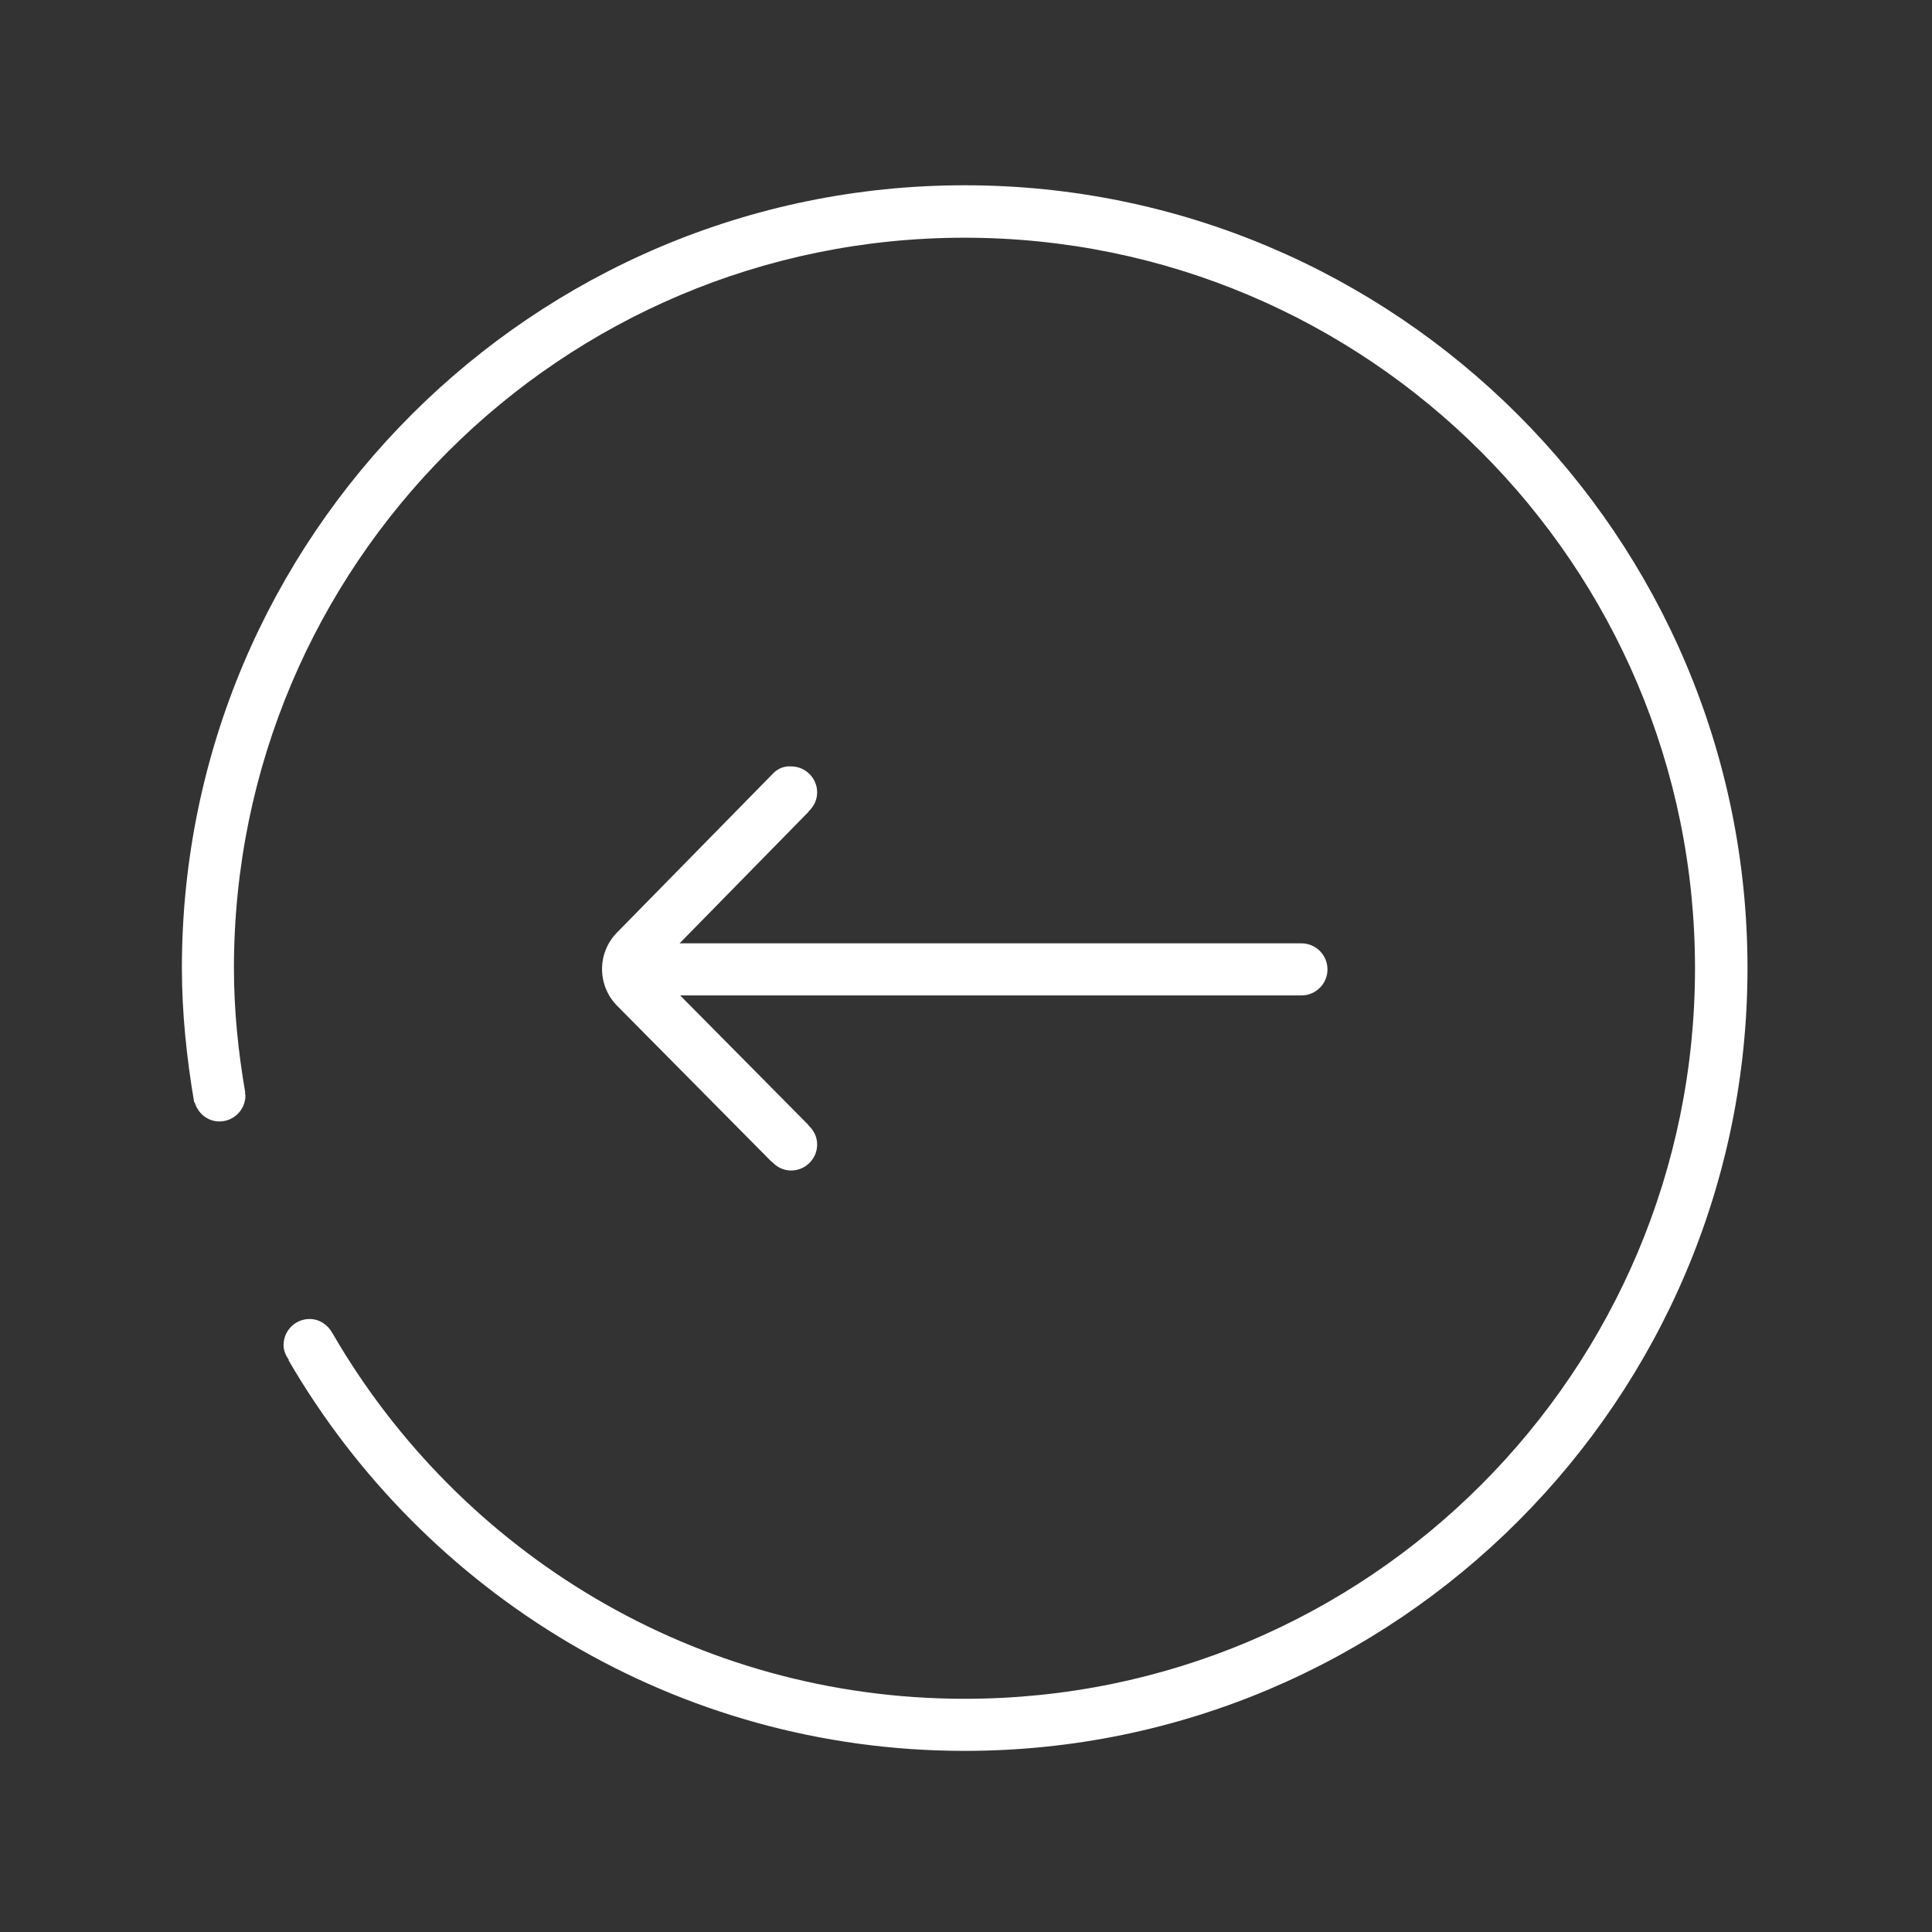
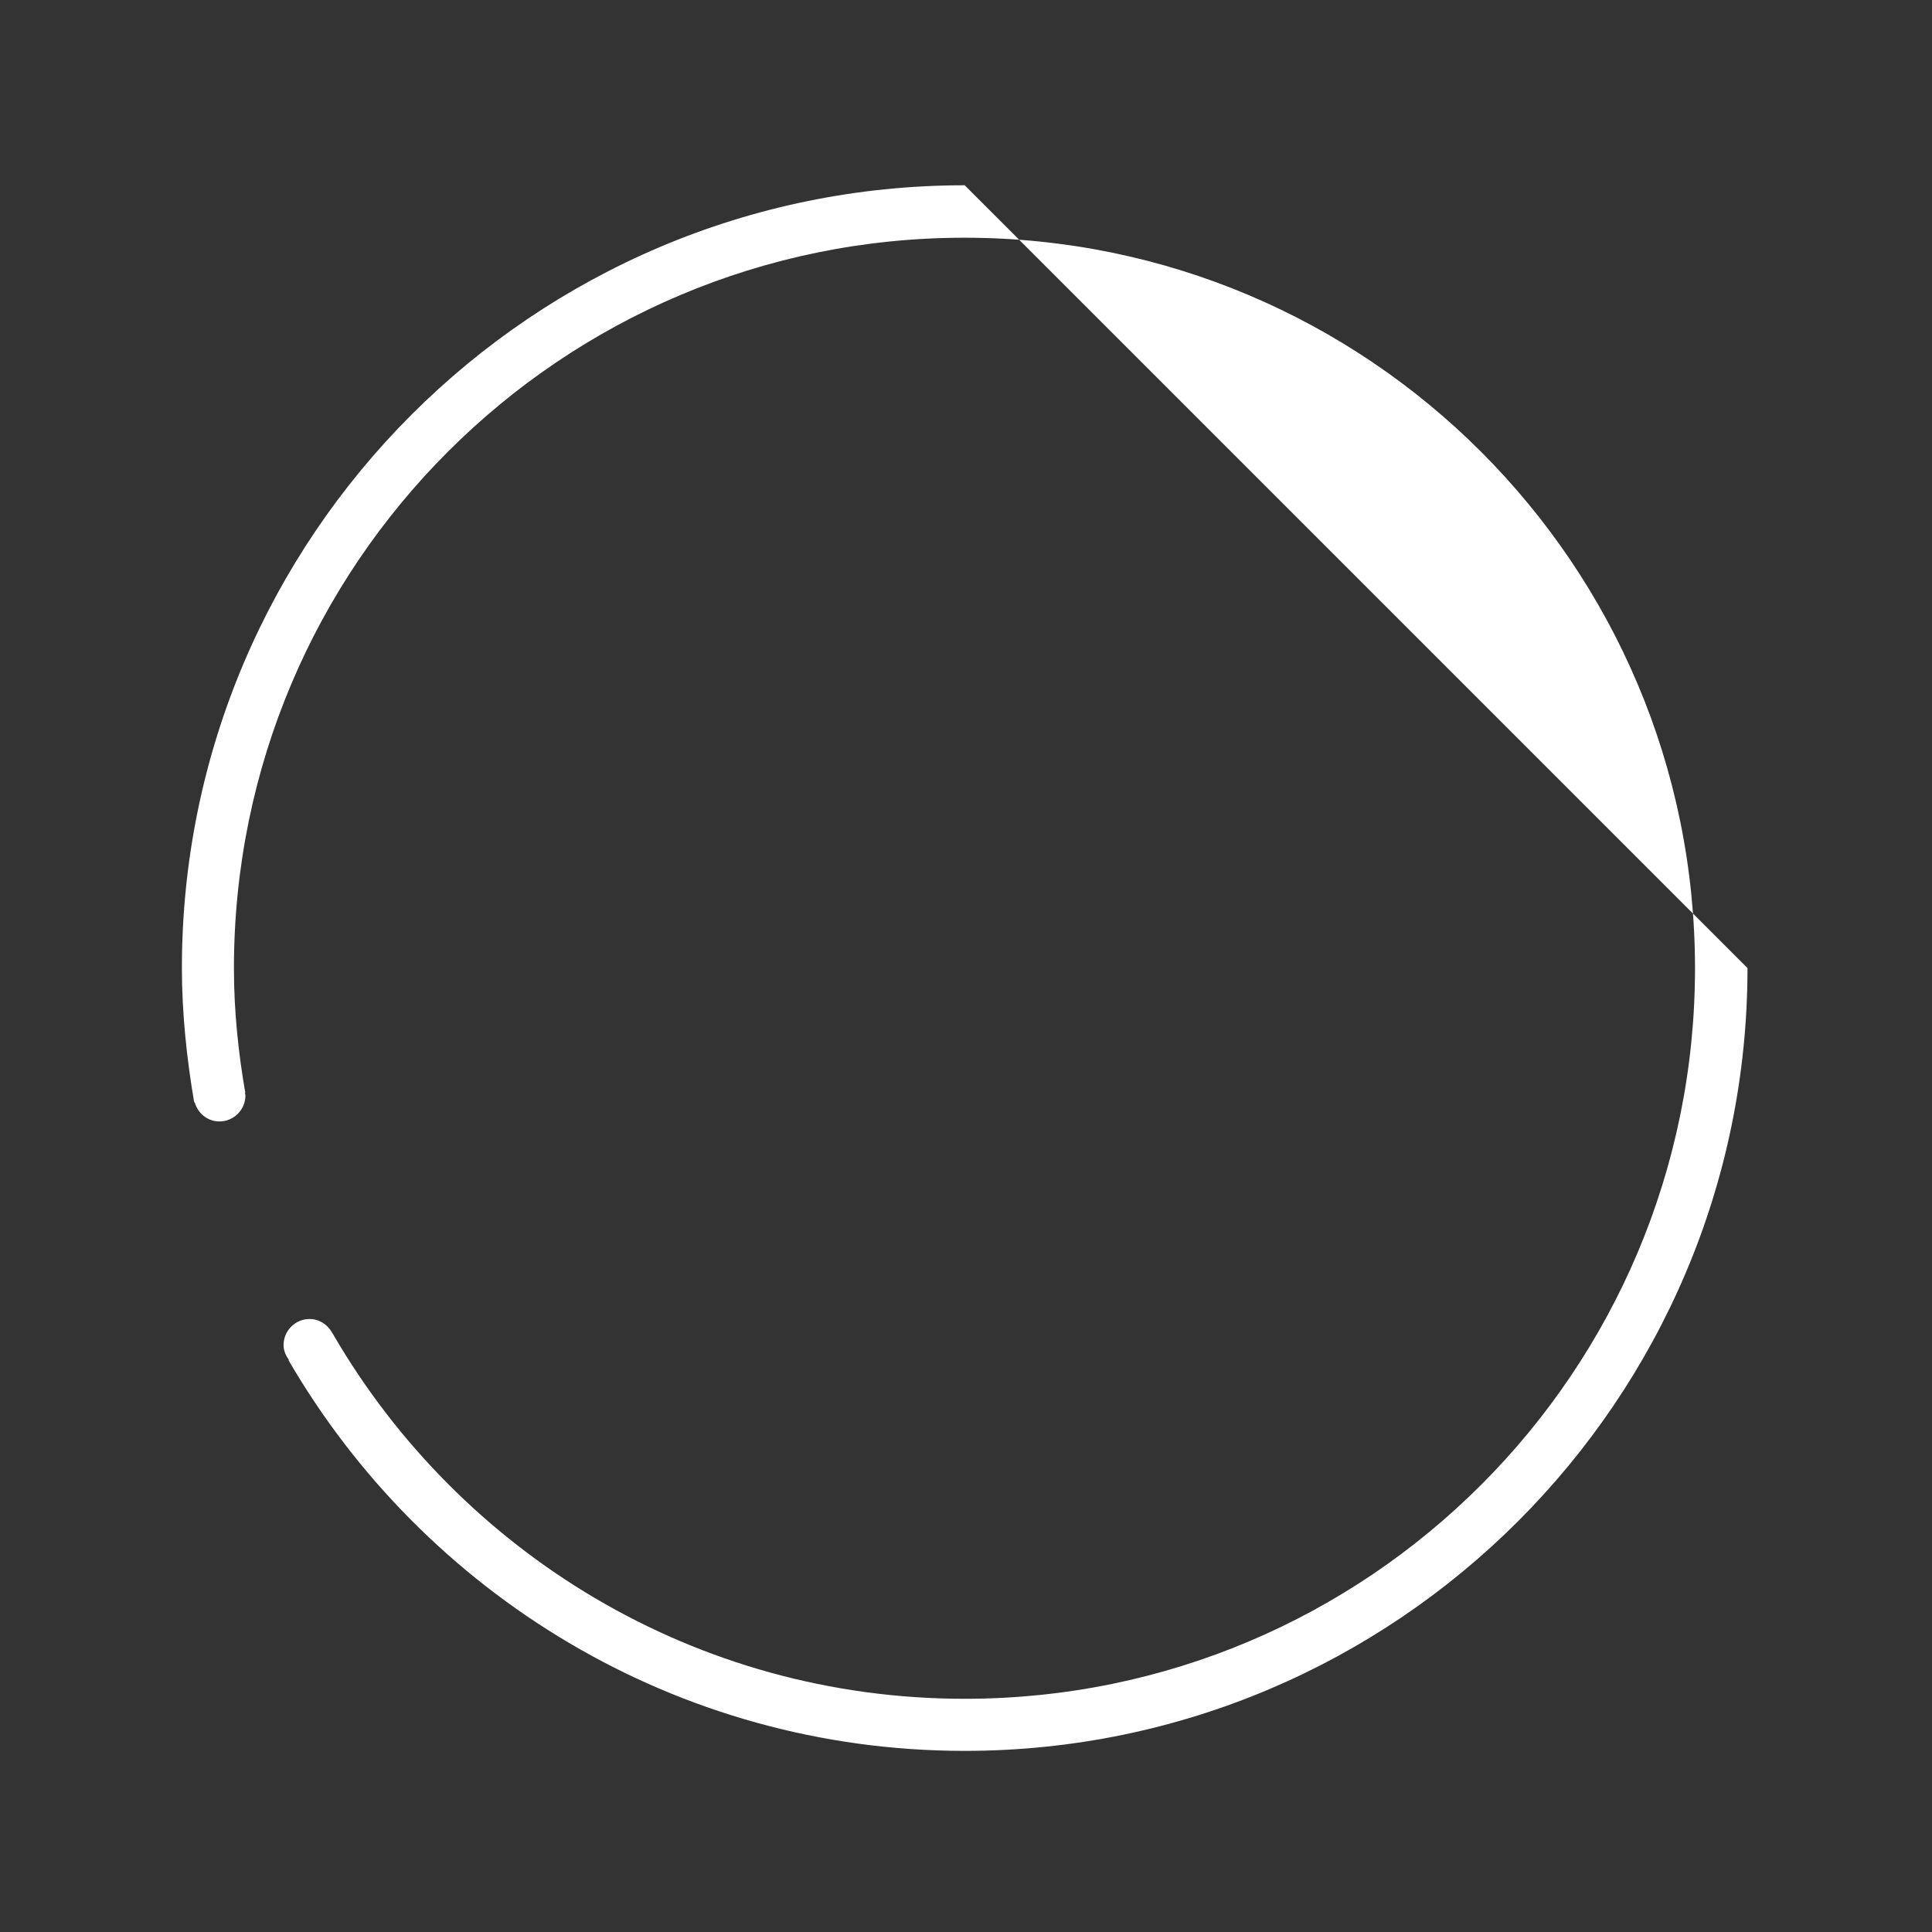
<svg xmlns="http://www.w3.org/2000/svg" width="48" height="48" viewBox="0 0 48 48" fill="none">
  <rect x="0" y="0" width="48" height="48" fill="#333333" stroke="none" />
-   <path d="M23.967 4.603C13.242 4.603 4.519 13.326 4.519 24.052C4.519 25.172 4.641 26.311 4.823 27.38C4.823 27.384 4.833 27.384 4.838 27.389C4.917 27.661 5.156 27.862 5.452 27.862C5.808 27.862 6.098 27.572 6.098 27.215C6.098 27.192 6.089 27.173 6.084 27.155L6.094 27.15C5.92 26.142 5.812 25.111 5.812 24.056C5.812 14.03 13.941 5.906 23.962 5.906C33.984 5.906 42.112 14.034 42.112 24.056C42.112 34.078 33.994 42.206 23.967 42.206C17.269 42.206 11.433 38.569 8.287 33.169C8.287 33.164 8.283 33.164 8.283 33.159L8.255 33.117C8.147 32.916 7.936 32.77 7.692 32.77C7.336 32.77 7.045 33.061 7.045 33.417C7.045 33.558 7.102 33.68 7.177 33.787L7.167 33.792C10.533 39.586 16.795 43.5 23.967 43.5C34.692 43.5 43.416 34.776 43.416 24.052C43.416 13.326 34.692 4.603 23.967 4.603Z" fill="white" />
-   <path d="M19.172 19.252L15.328 23.17C14.831 23.677 14.836 24.487 15.333 24.989L19.172 28.866L19.177 28.861C19.294 28.992 19.462 29.081 19.655 29.081C20.011 29.081 20.302 28.791 20.302 28.434C20.302 28.247 20.217 28.078 20.086 27.961L20.091 27.956L16.898 24.731L32.334 24.731C32.691 24.731 32.981 24.441 32.981 24.084C32.981 23.728 32.691 23.437 32.334 23.437L16.884 23.437L20.091 20.166L20.086 20.161C20.217 20.044 20.302 19.875 20.302 19.687C20.302 19.331 20.011 19.041 19.655 19.041C19.458 19.026 19.289 19.116 19.172 19.252Z" fill="white" />
+   <path d="M23.967 4.603C13.242 4.603 4.519 13.326 4.519 24.052C4.519 25.172 4.641 26.311 4.823 27.38C4.823 27.384 4.833 27.384 4.838 27.389C4.917 27.661 5.156 27.862 5.452 27.862C5.808 27.862 6.098 27.572 6.098 27.215C6.098 27.192 6.089 27.173 6.084 27.155L6.094 27.15C5.92 26.142 5.812 25.111 5.812 24.056C5.812 14.03 13.941 5.906 23.962 5.906C33.984 5.906 42.112 14.034 42.112 24.056C42.112 34.078 33.994 42.206 23.967 42.206C17.269 42.206 11.433 38.569 8.287 33.169C8.287 33.164 8.283 33.164 8.283 33.159L8.255 33.117C8.147 32.916 7.936 32.77 7.692 32.77C7.336 32.77 7.045 33.061 7.045 33.417C7.045 33.558 7.102 33.68 7.177 33.787L7.167 33.792C10.533 39.586 16.795 43.5 23.967 43.5C34.692 43.5 43.416 34.776 43.416 24.052Z" fill="white" />
</svg>